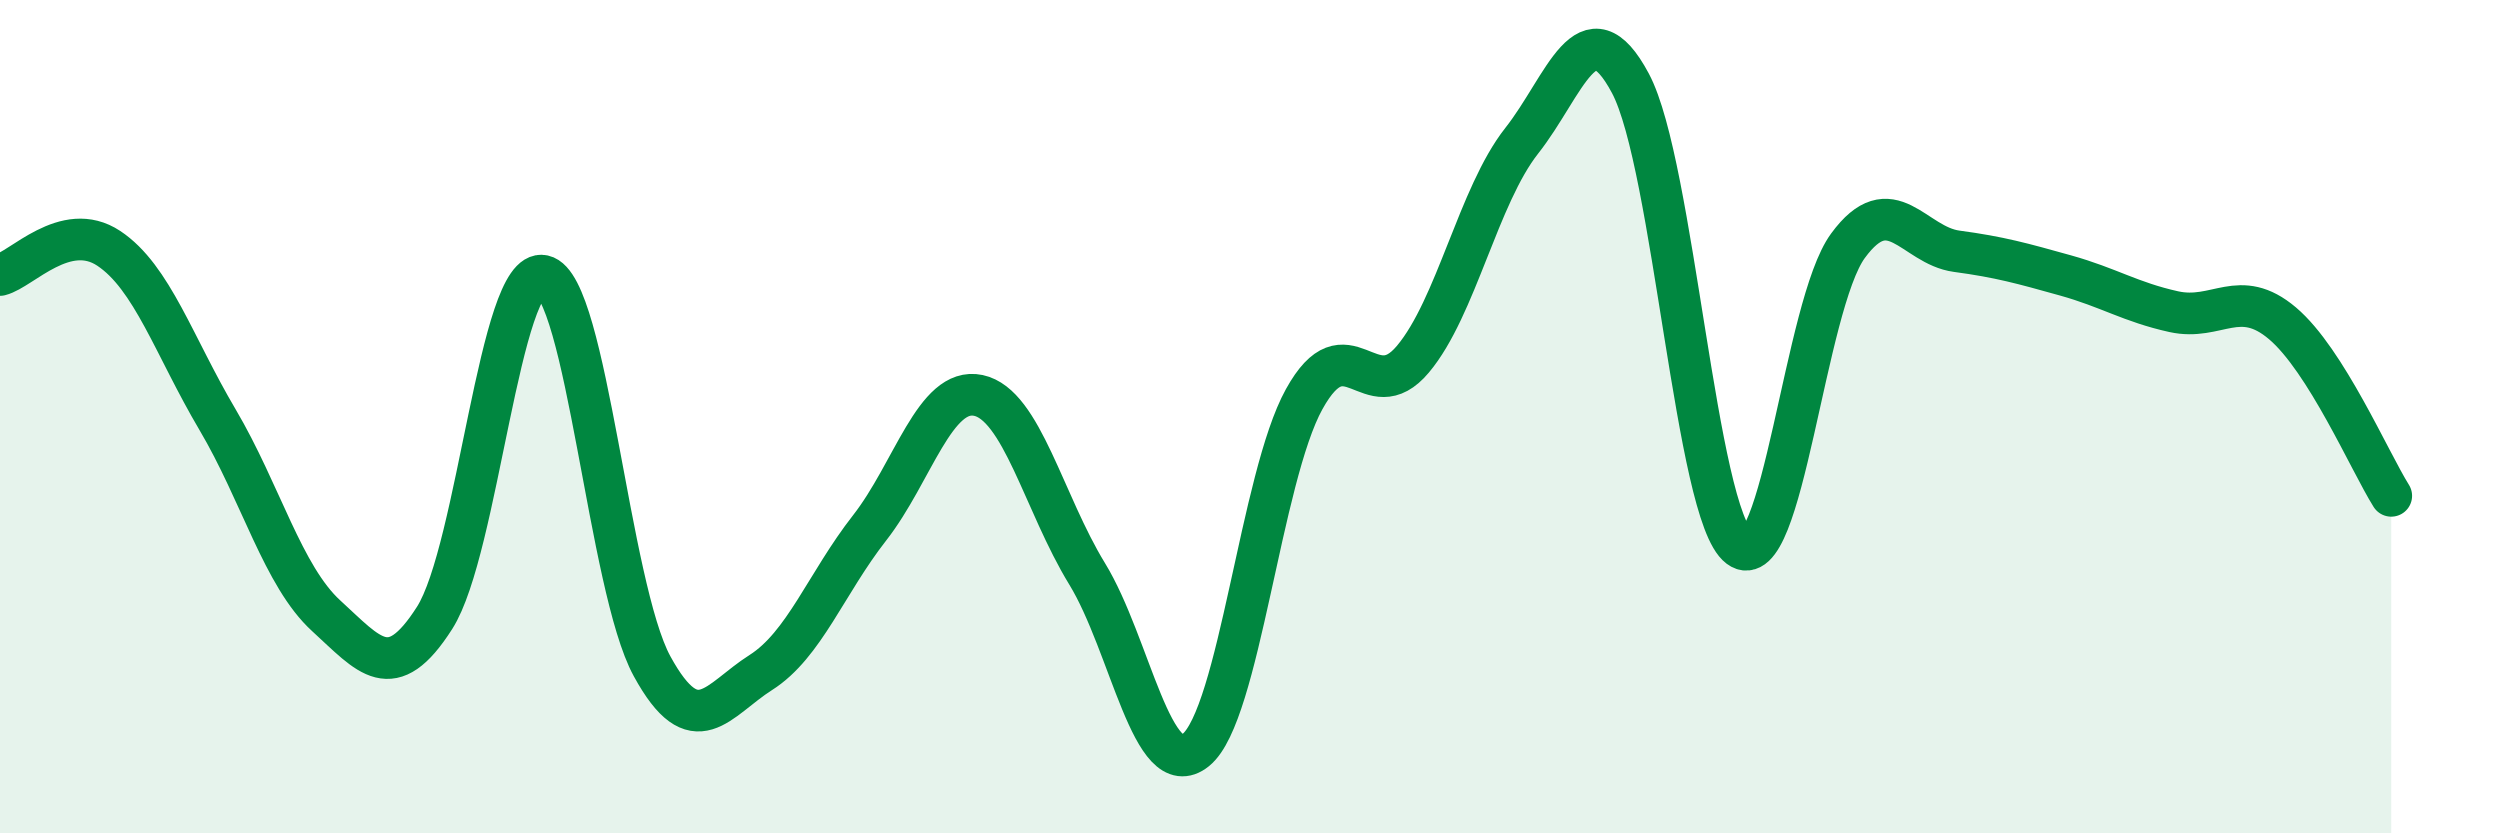
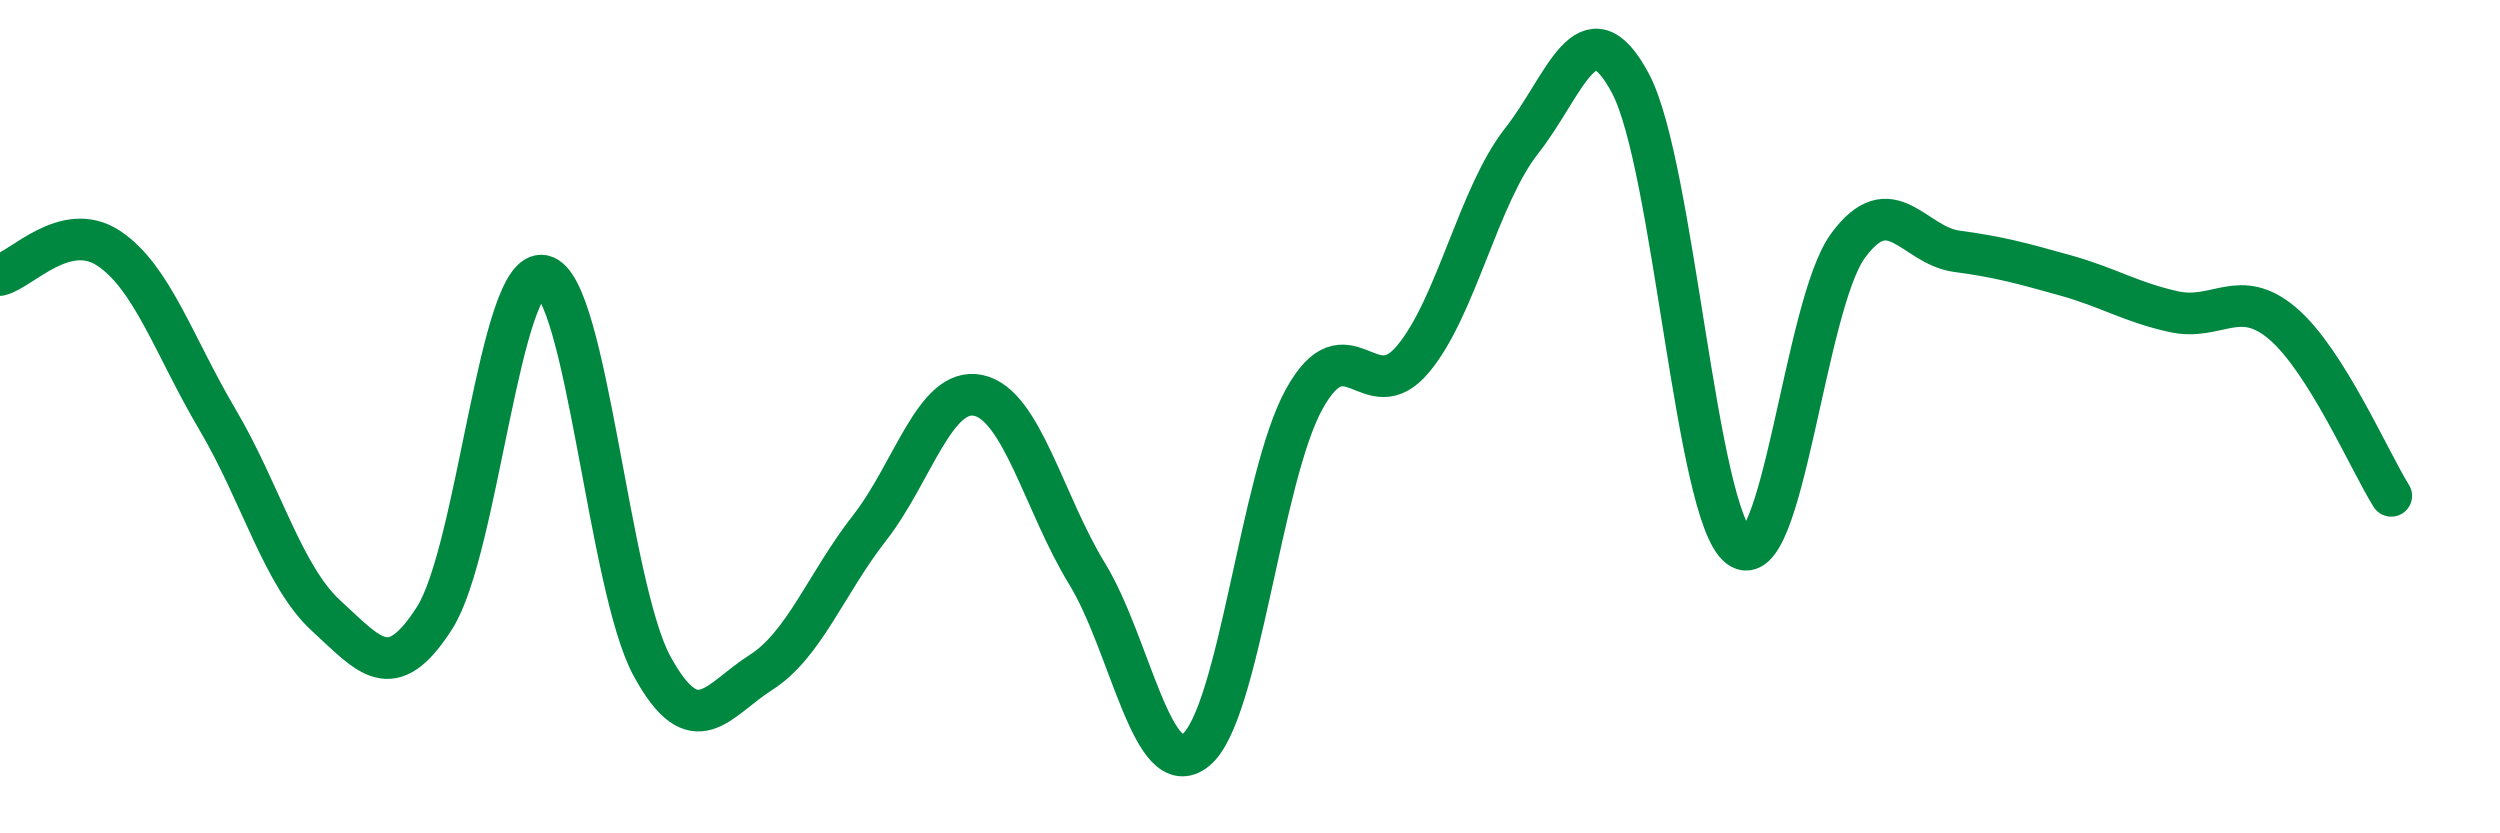
<svg xmlns="http://www.w3.org/2000/svg" width="60" height="20" viewBox="0 0 60 20">
-   <path d="M 0,6.6 C 0.52,6.47 1.57,5.27 2.61,5.96 C 3.65,6.65 4.18,8.31 5.22,10.07 C 6.26,11.83 6.79,13.83 7.83,14.78 C 8.87,15.73 9.39,16.46 10.43,14.83 C 11.47,13.2 12,6.39 13.04,6.62 C 14.08,6.85 14.61,14.09 15.65,15.99 C 16.69,17.89 17.22,16.8 18.26,16.14 C 19.3,15.48 19.83,14 20.87,12.67 C 21.91,11.34 22.44,9.27 23.48,9.49 C 24.52,9.71 25.05,12.07 26.09,13.77 C 27.13,15.47 27.66,18.84 28.7,18 C 29.74,17.16 30.26,11.46 31.3,9.58 C 32.34,7.7 32.87,9.86 33.91,8.62 C 34.95,7.38 35.48,4.7 36.52,3.38 C 37.56,2.06 38.09,0.05 39.13,2 C 40.17,3.95 40.7,12.35 41.74,13.13 C 42.78,13.91 43.31,7.32 44.35,5.9 C 45.39,4.48 45.92,5.89 46.96,6.03 C 48,6.17 48.53,6.32 49.57,6.61 C 50.61,6.9 51.13,7.25 52.17,7.48 C 53.21,7.71 53.74,6.88 54.78,7.76 C 55.82,8.64 56.87,11.07 57.39,11.9L57.39 20L0 20Z" fill="#008740" opacity="0.1" stroke-linecap="round" stroke-linejoin="round" />
  <path d="M 0,6.6 C 0.52,6.47 1.57,5.27 2.61,5.96 C 3.65,6.65 4.18,8.31 5.22,10.07 C 6.26,11.83 6.79,13.83 7.83,14.78 C 8.87,15.73 9.39,16.46 10.43,14.83 C 11.47,13.2 12,6.39 13.04,6.62 C 14.08,6.85 14.61,14.09 15.65,15.99 C 16.69,17.89 17.22,16.8 18.26,16.14 C 19.3,15.48 19.83,14 20.87,12.67 C 21.91,11.34 22.44,9.27 23.48,9.49 C 24.52,9.71 25.05,12.07 26.09,13.77 C 27.13,15.47 27.66,18.84 28.7,18 C 29.74,17.16 30.26,11.46 31.3,9.58 C 32.34,7.7 32.87,9.86 33.91,8.62 C 34.95,7.38 35.48,4.7 36.52,3.38 C 37.56,2.06 38.09,0.05 39.13,2 C 40.17,3.95 40.7,12.35 41.74,13.13 C 42.78,13.91 43.31,7.32 44.35,5.9 C 45.39,4.48 45.92,5.89 46.96,6.03 C 48,6.17 48.53,6.32 49.57,6.61 C 50.61,6.9 51.13,7.25 52.17,7.48 C 53.21,7.71 53.74,6.88 54.78,7.76 C 55.82,8.64 56.87,11.07 57.39,11.9" stroke="#008740" stroke-width="1" fill="none" stroke-linecap="round" stroke-linejoin="round" />
</svg>